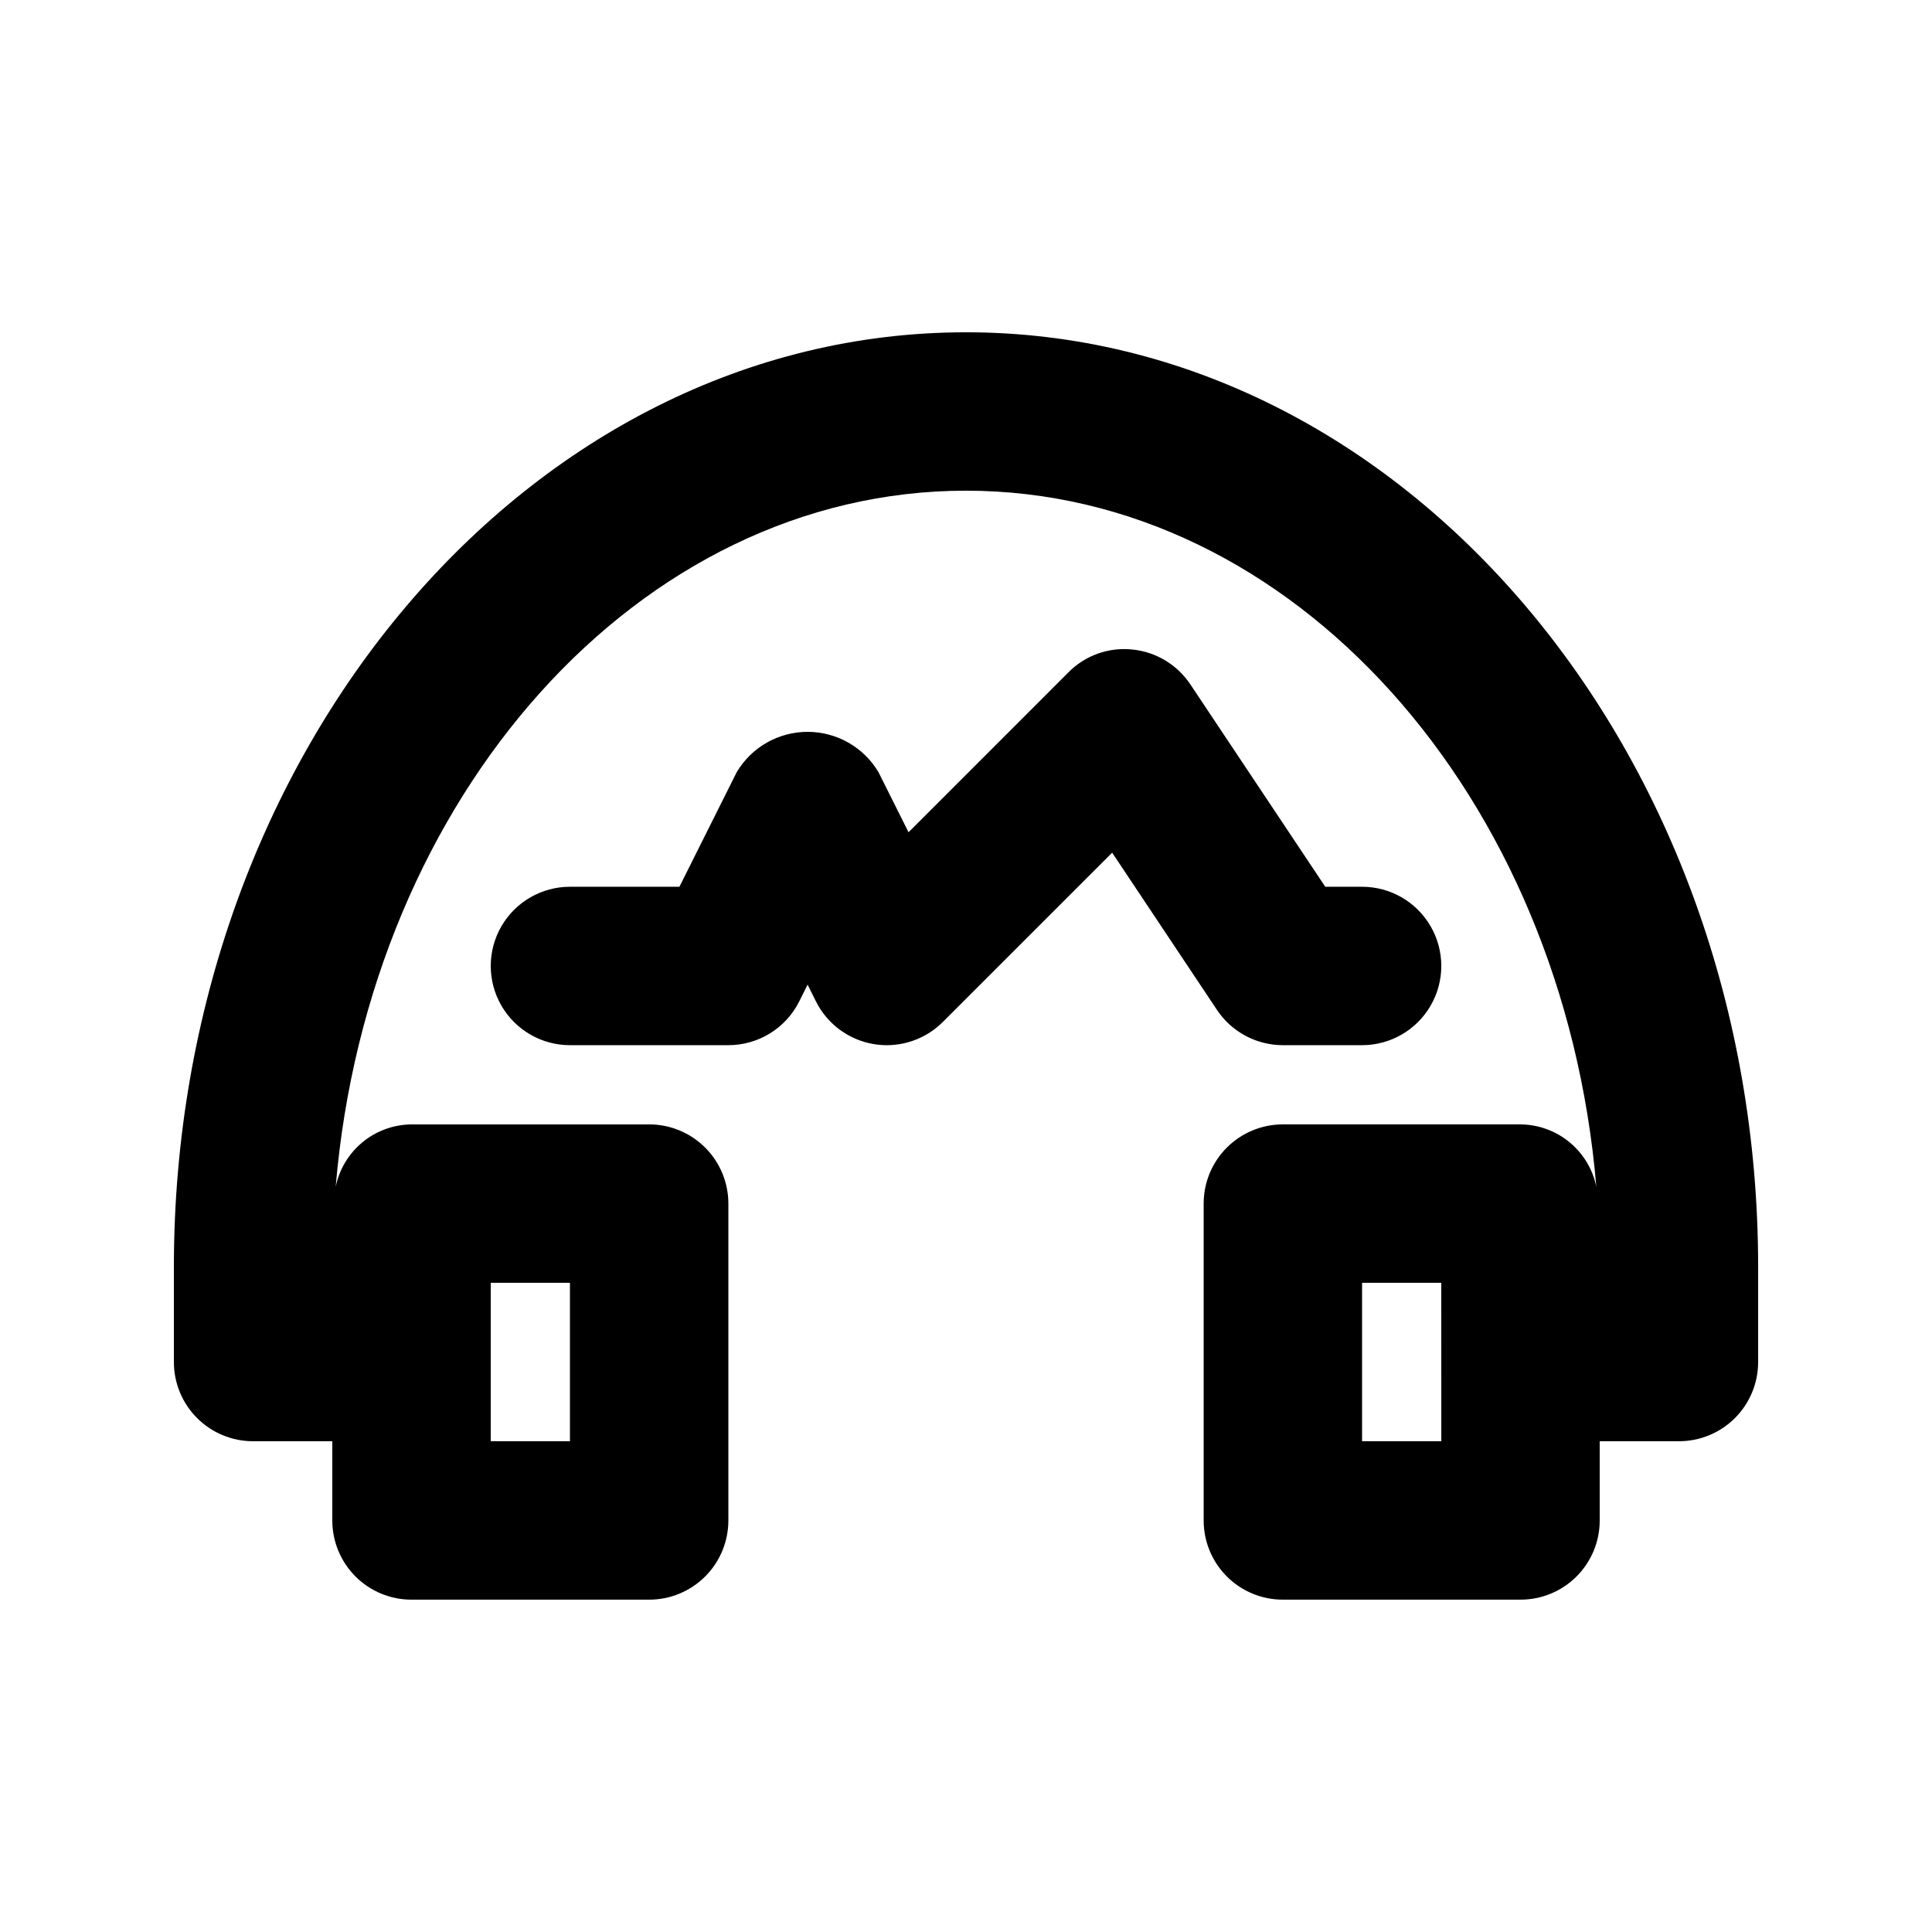
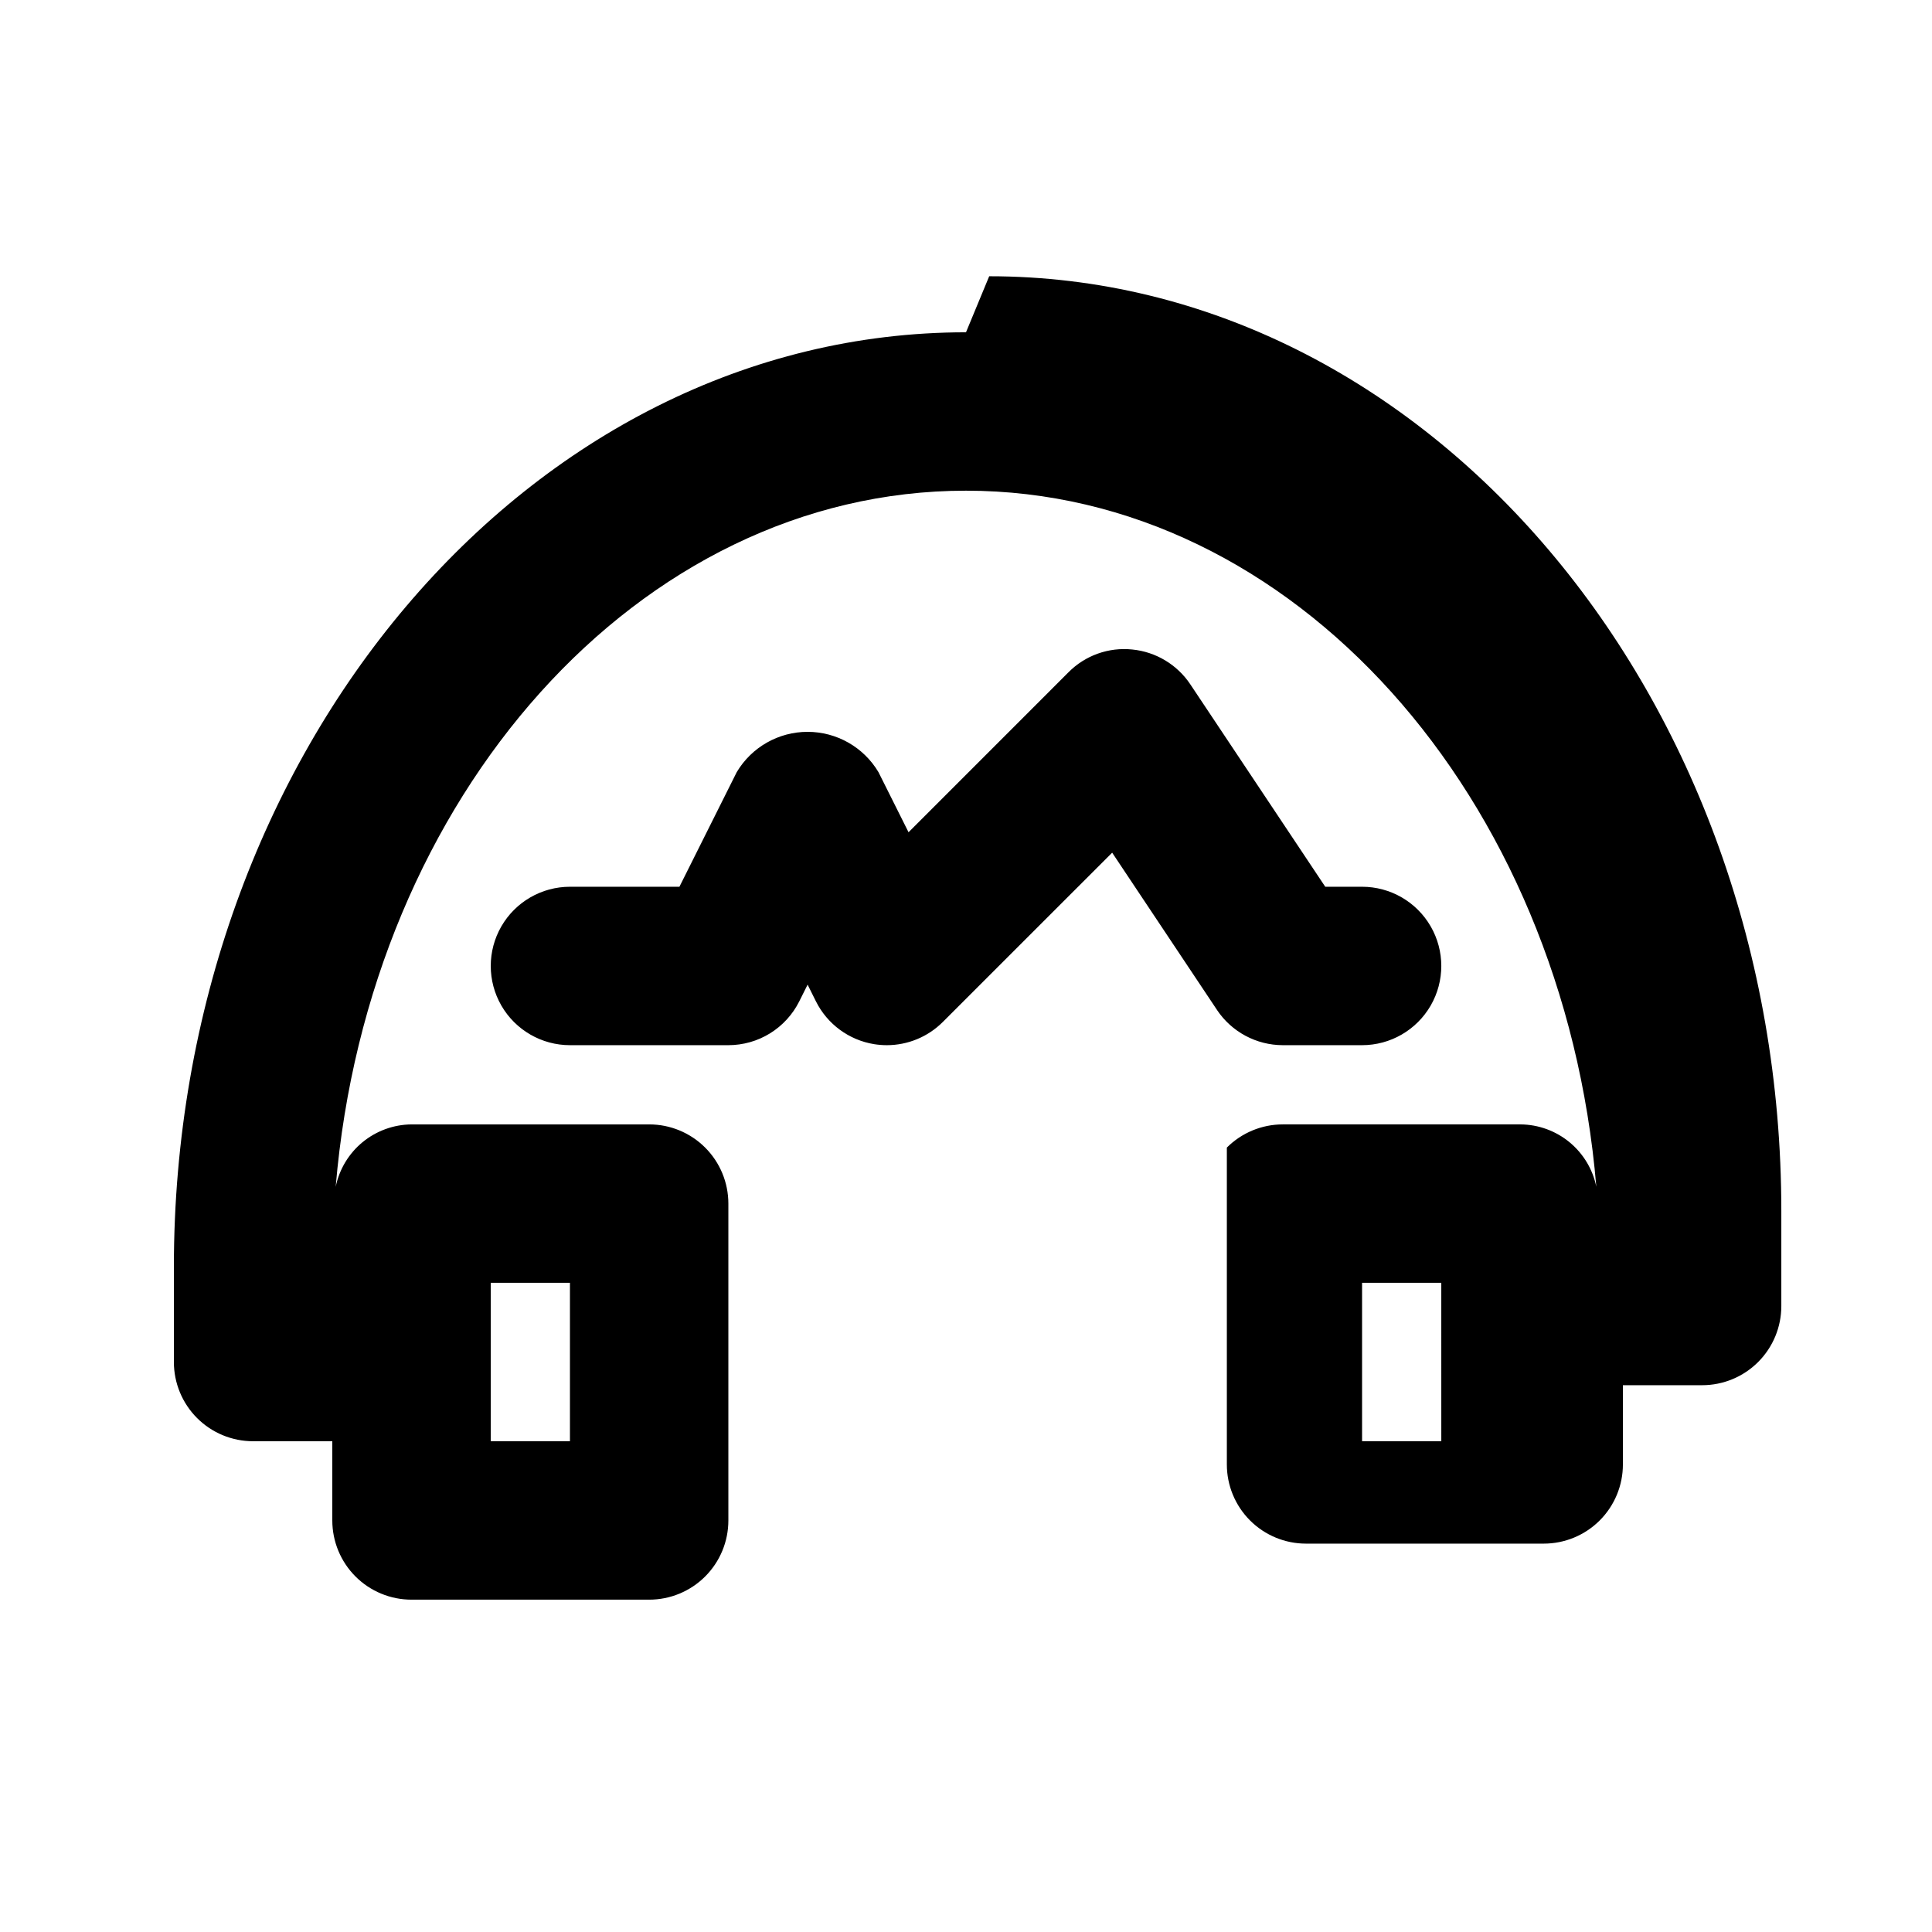
<svg xmlns="http://www.w3.org/2000/svg" fill="#000000" width="800px" height="800px" version="1.1" viewBox="144 144 512 512">
-   <path d="m400 232.06c-115.75 0-209.92 111.12-209.92 247.7v25.191c0 5.57 2.211 10.91 6.148 14.848 3.934 3.938 9.277 6.148 14.844 6.144h20.992v20.992c0 5.57 2.211 10.91 6.144 14.848 3.938 3.938 9.277 6.148 14.848 6.144h62.977c5.566 0.004 10.906-2.207 14.844-6.144s6.148-9.277 6.148-14.848v-83.965c0-5.57-2.211-10.91-6.148-14.848s-9.277-6.148-14.844-6.144h-62.977c-4.738 0.039-9.316 1.703-12.977 4.711-3.656 3.012-6.168 7.188-7.117 11.828 8.707-103.49 80.293-184.48 167.04-184.48s158.33 80.98 167.04 184.47c-0.949-4.641-3.465-8.812-7.121-11.82-3.656-3.012-8.234-4.672-12.973-4.711h-62.977c-5.566-0.004-10.906 2.207-14.844 6.144s-6.148 9.277-6.144 14.848v83.969-0.004c-0.004 5.57 2.207 10.91 6.144 14.848s9.277 6.148 14.844 6.144h62.977c5.57 0.004 10.91-2.207 14.848-6.144s6.148-9.277 6.144-14.848v-20.992h20.992c5.57 0.004 10.91-2.207 14.848-6.144s6.148-9.277 6.144-14.848v-25.191c0-136.58-94.176-247.7-209.92-247.7zm-125.95 251.9h20.992v41.984h-20.992zm251.91 41.984h-20.996v-41.984h20.992zm-59.449-114.31-27.777-41.668-44.879 44.867c-3.934 3.938-9.273 6.148-14.84 6.152-1.129-0.004-2.25-0.094-3.363-0.27-6.66-1.082-12.398-5.297-15.418-11.336l-2.211-4.438-2.215 4.438c-1.746 3.488-4.426 6.418-7.742 8.469s-7.137 3.133-11.035 3.137h-41.984c-7.5 0-14.43-4.004-18.18-10.496-3.75-6.496-3.75-14.5 0-20.992 3.75-6.496 10.68-10.496 18.18-10.496h29.008l15.191-30.383c3.941-6.617 11.074-10.672 18.777-10.672 7.699 0 14.836 4.055 18.777 10.672l7.973 15.938 42.375-42.383c4.43-4.477 10.648-6.699 16.914-6.047 6.258 0.617 11.91 4.012 15.395 9.246l35.75 53.629h9.758c7.5 0 14.43 4 18.18 10.496 3.75 6.492 3.75 14.496 0 20.992-3.75 6.492-10.68 10.496-18.18 10.496h-20.992c-7.016-0.004-13.57-3.512-17.465-9.348z" />
+   <path d="m400 232.06c-115.75 0-209.92 111.12-209.92 247.7v25.191c0 5.57 2.211 10.91 6.148 14.848 3.934 3.938 9.277 6.148 14.844 6.144h20.992v20.992c0 5.57 2.211 10.91 6.144 14.848 3.938 3.938 9.277 6.148 14.848 6.144h62.977c5.566 0.004 10.906-2.207 14.844-6.144s6.148-9.277 6.148-14.848v-83.965c0-5.57-2.211-10.91-6.148-14.848s-9.277-6.148-14.844-6.144h-62.977c-4.738 0.039-9.316 1.703-12.977 4.711-3.656 3.012-6.168 7.188-7.117 11.828 8.707-103.49 80.293-184.48 167.04-184.48s158.33 80.98 167.04 184.47c-0.949-4.641-3.465-8.812-7.121-11.82-3.656-3.012-8.234-4.672-12.973-4.711h-62.977c-5.566-0.004-10.906 2.207-14.844 6.144v83.969-0.004c-0.004 5.57 2.207 10.91 6.144 14.848s9.277 6.148 14.844 6.144h62.977c5.57 0.004 10.91-2.207 14.848-6.144s6.148-9.277 6.144-14.848v-20.992h20.992c5.57 0.004 10.91-2.207 14.848-6.144s6.148-9.277 6.144-14.848v-25.191c0-136.58-94.176-247.7-209.92-247.7zm-125.95 251.9h20.992v41.984h-20.992zm251.91 41.984h-20.996v-41.984h20.992zm-59.449-114.31-27.777-41.668-44.879 44.867c-3.934 3.938-9.273 6.148-14.84 6.152-1.129-0.004-2.25-0.094-3.363-0.27-6.66-1.082-12.398-5.297-15.418-11.336l-2.211-4.438-2.215 4.438c-1.746 3.488-4.426 6.418-7.742 8.469s-7.137 3.133-11.035 3.137h-41.984c-7.5 0-14.43-4.004-18.18-10.496-3.75-6.496-3.75-14.5 0-20.992 3.75-6.496 10.68-10.496 18.18-10.496h29.008l15.191-30.383c3.941-6.617 11.074-10.672 18.777-10.672 7.699 0 14.836 4.055 18.777 10.672l7.973 15.938 42.375-42.383c4.43-4.477 10.648-6.699 16.914-6.047 6.258 0.617 11.91 4.012 15.395 9.246l35.75 53.629h9.758c7.5 0 14.43 4 18.18 10.496 3.75 6.492 3.75 14.496 0 20.992-3.75 6.492-10.68 10.496-18.18 10.496h-20.992c-7.016-0.004-13.57-3.512-17.465-9.348z" />
</svg>